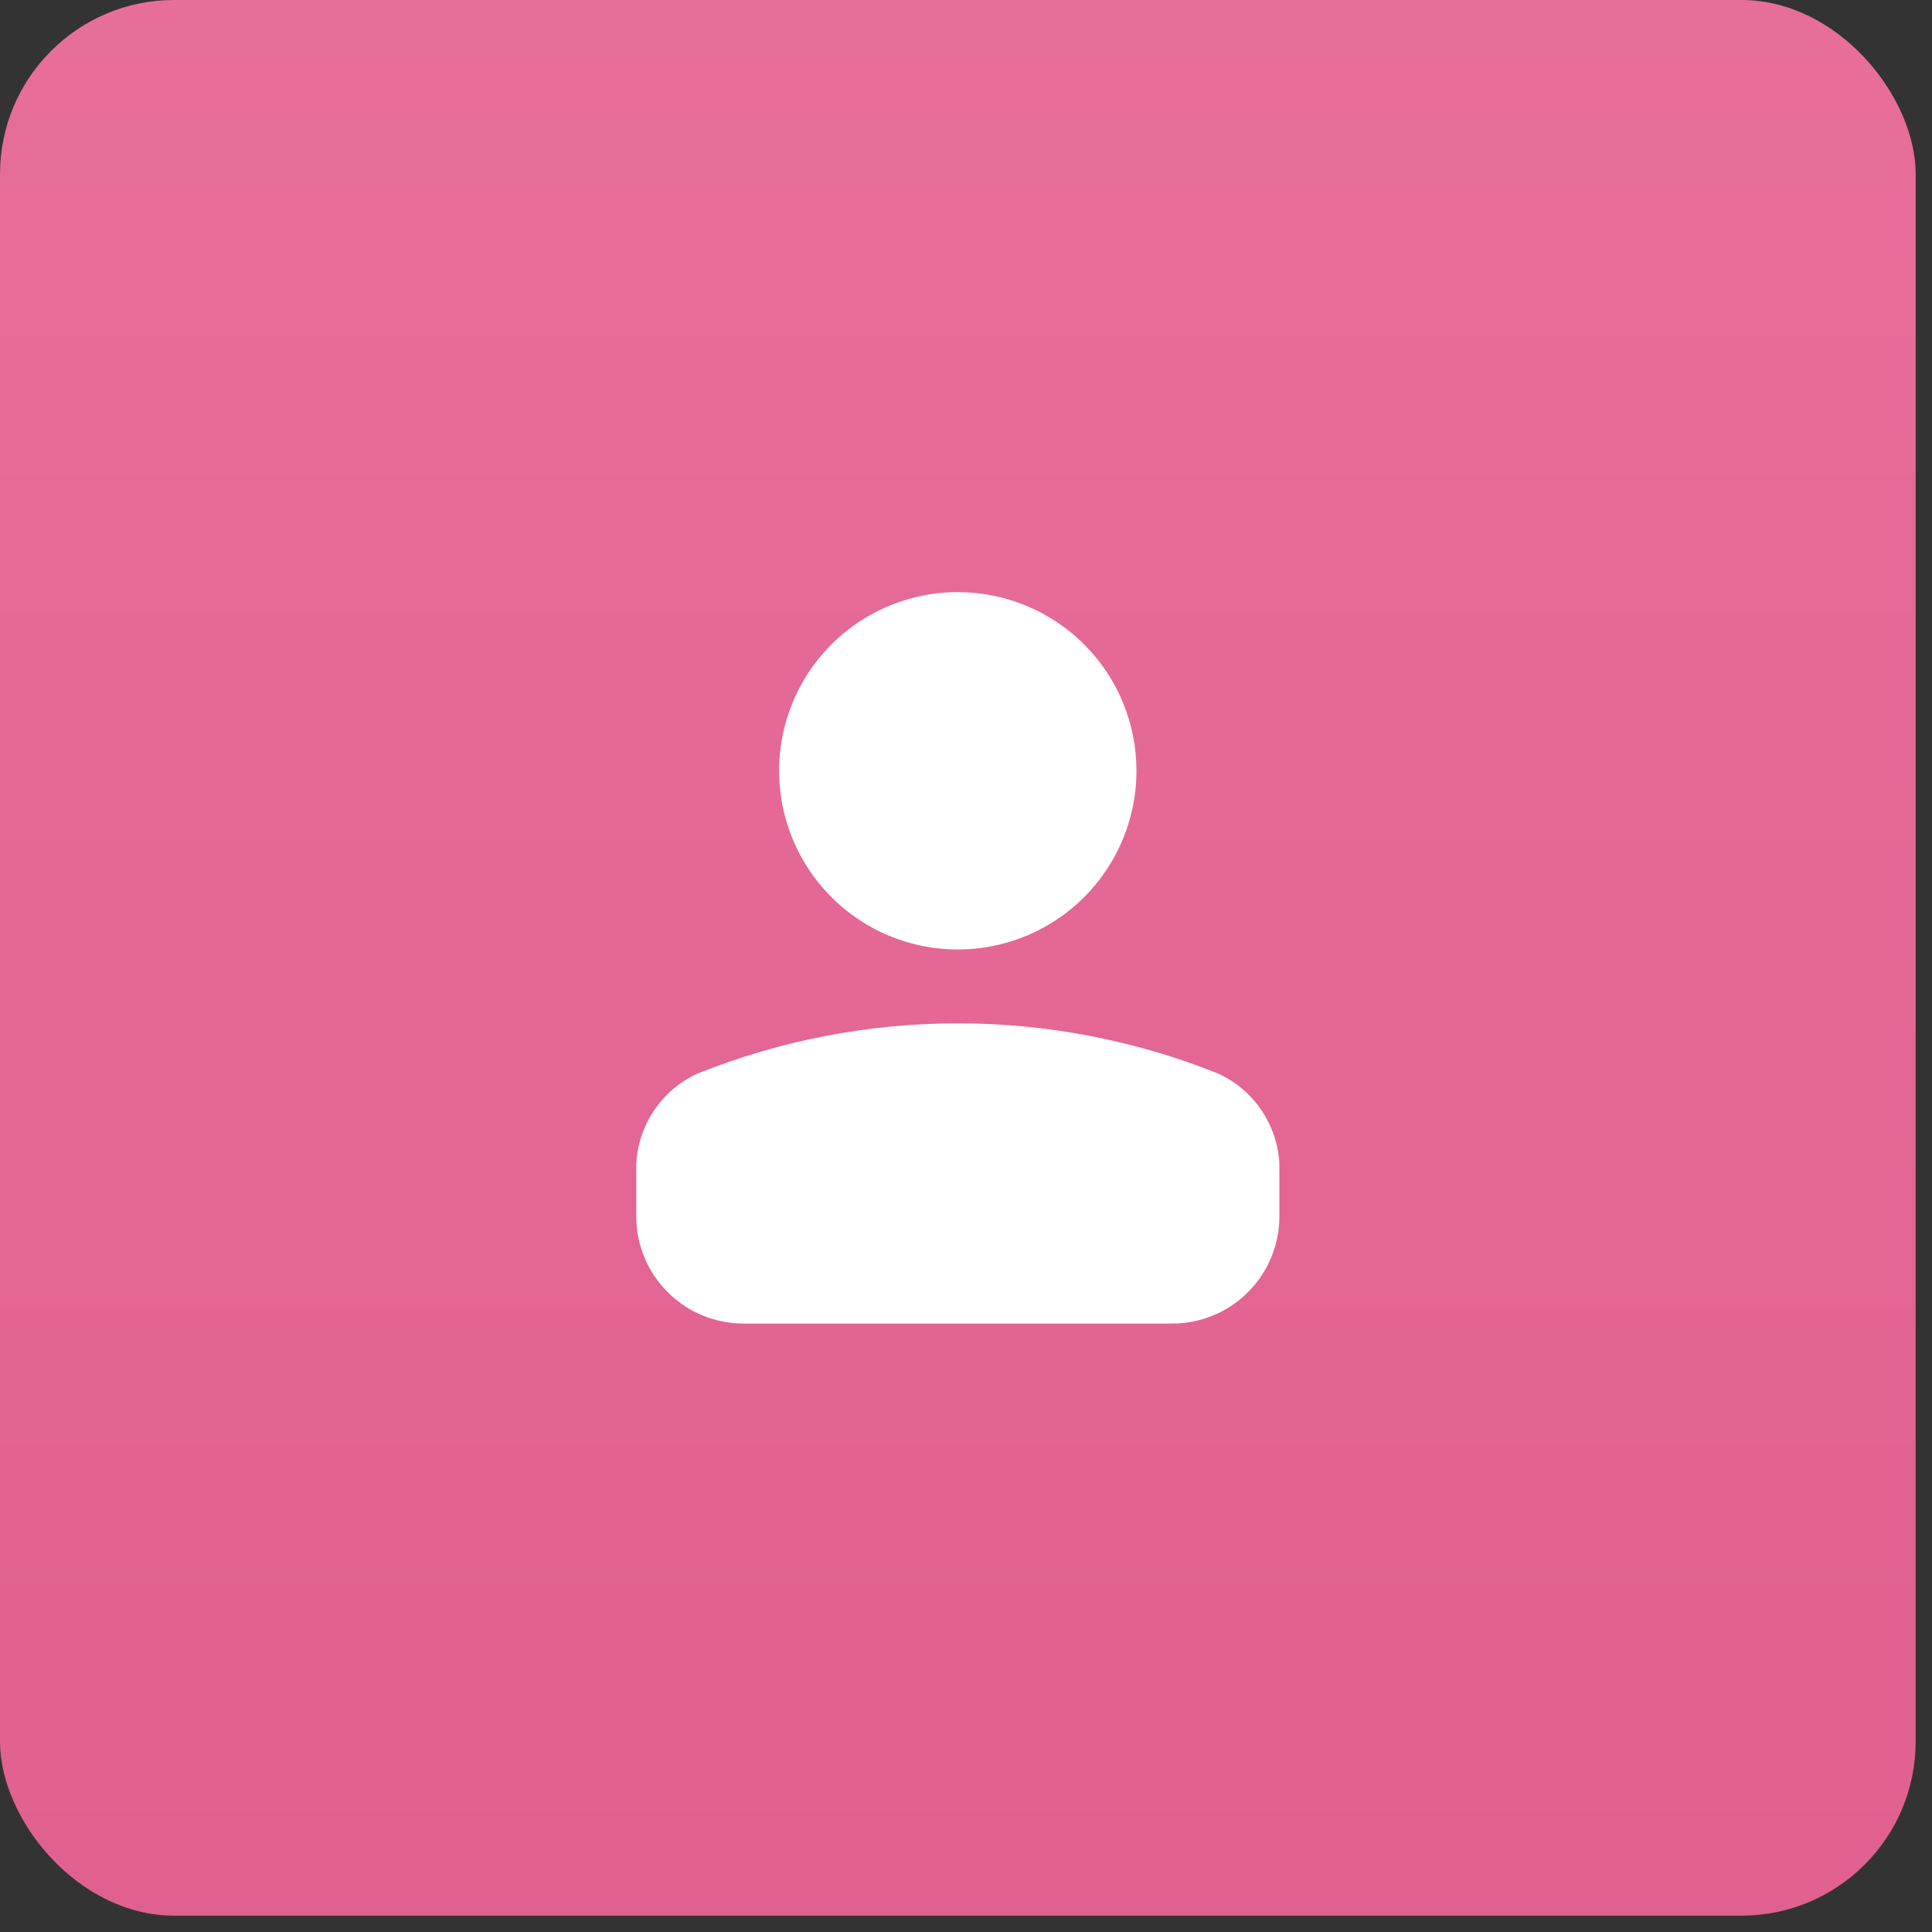
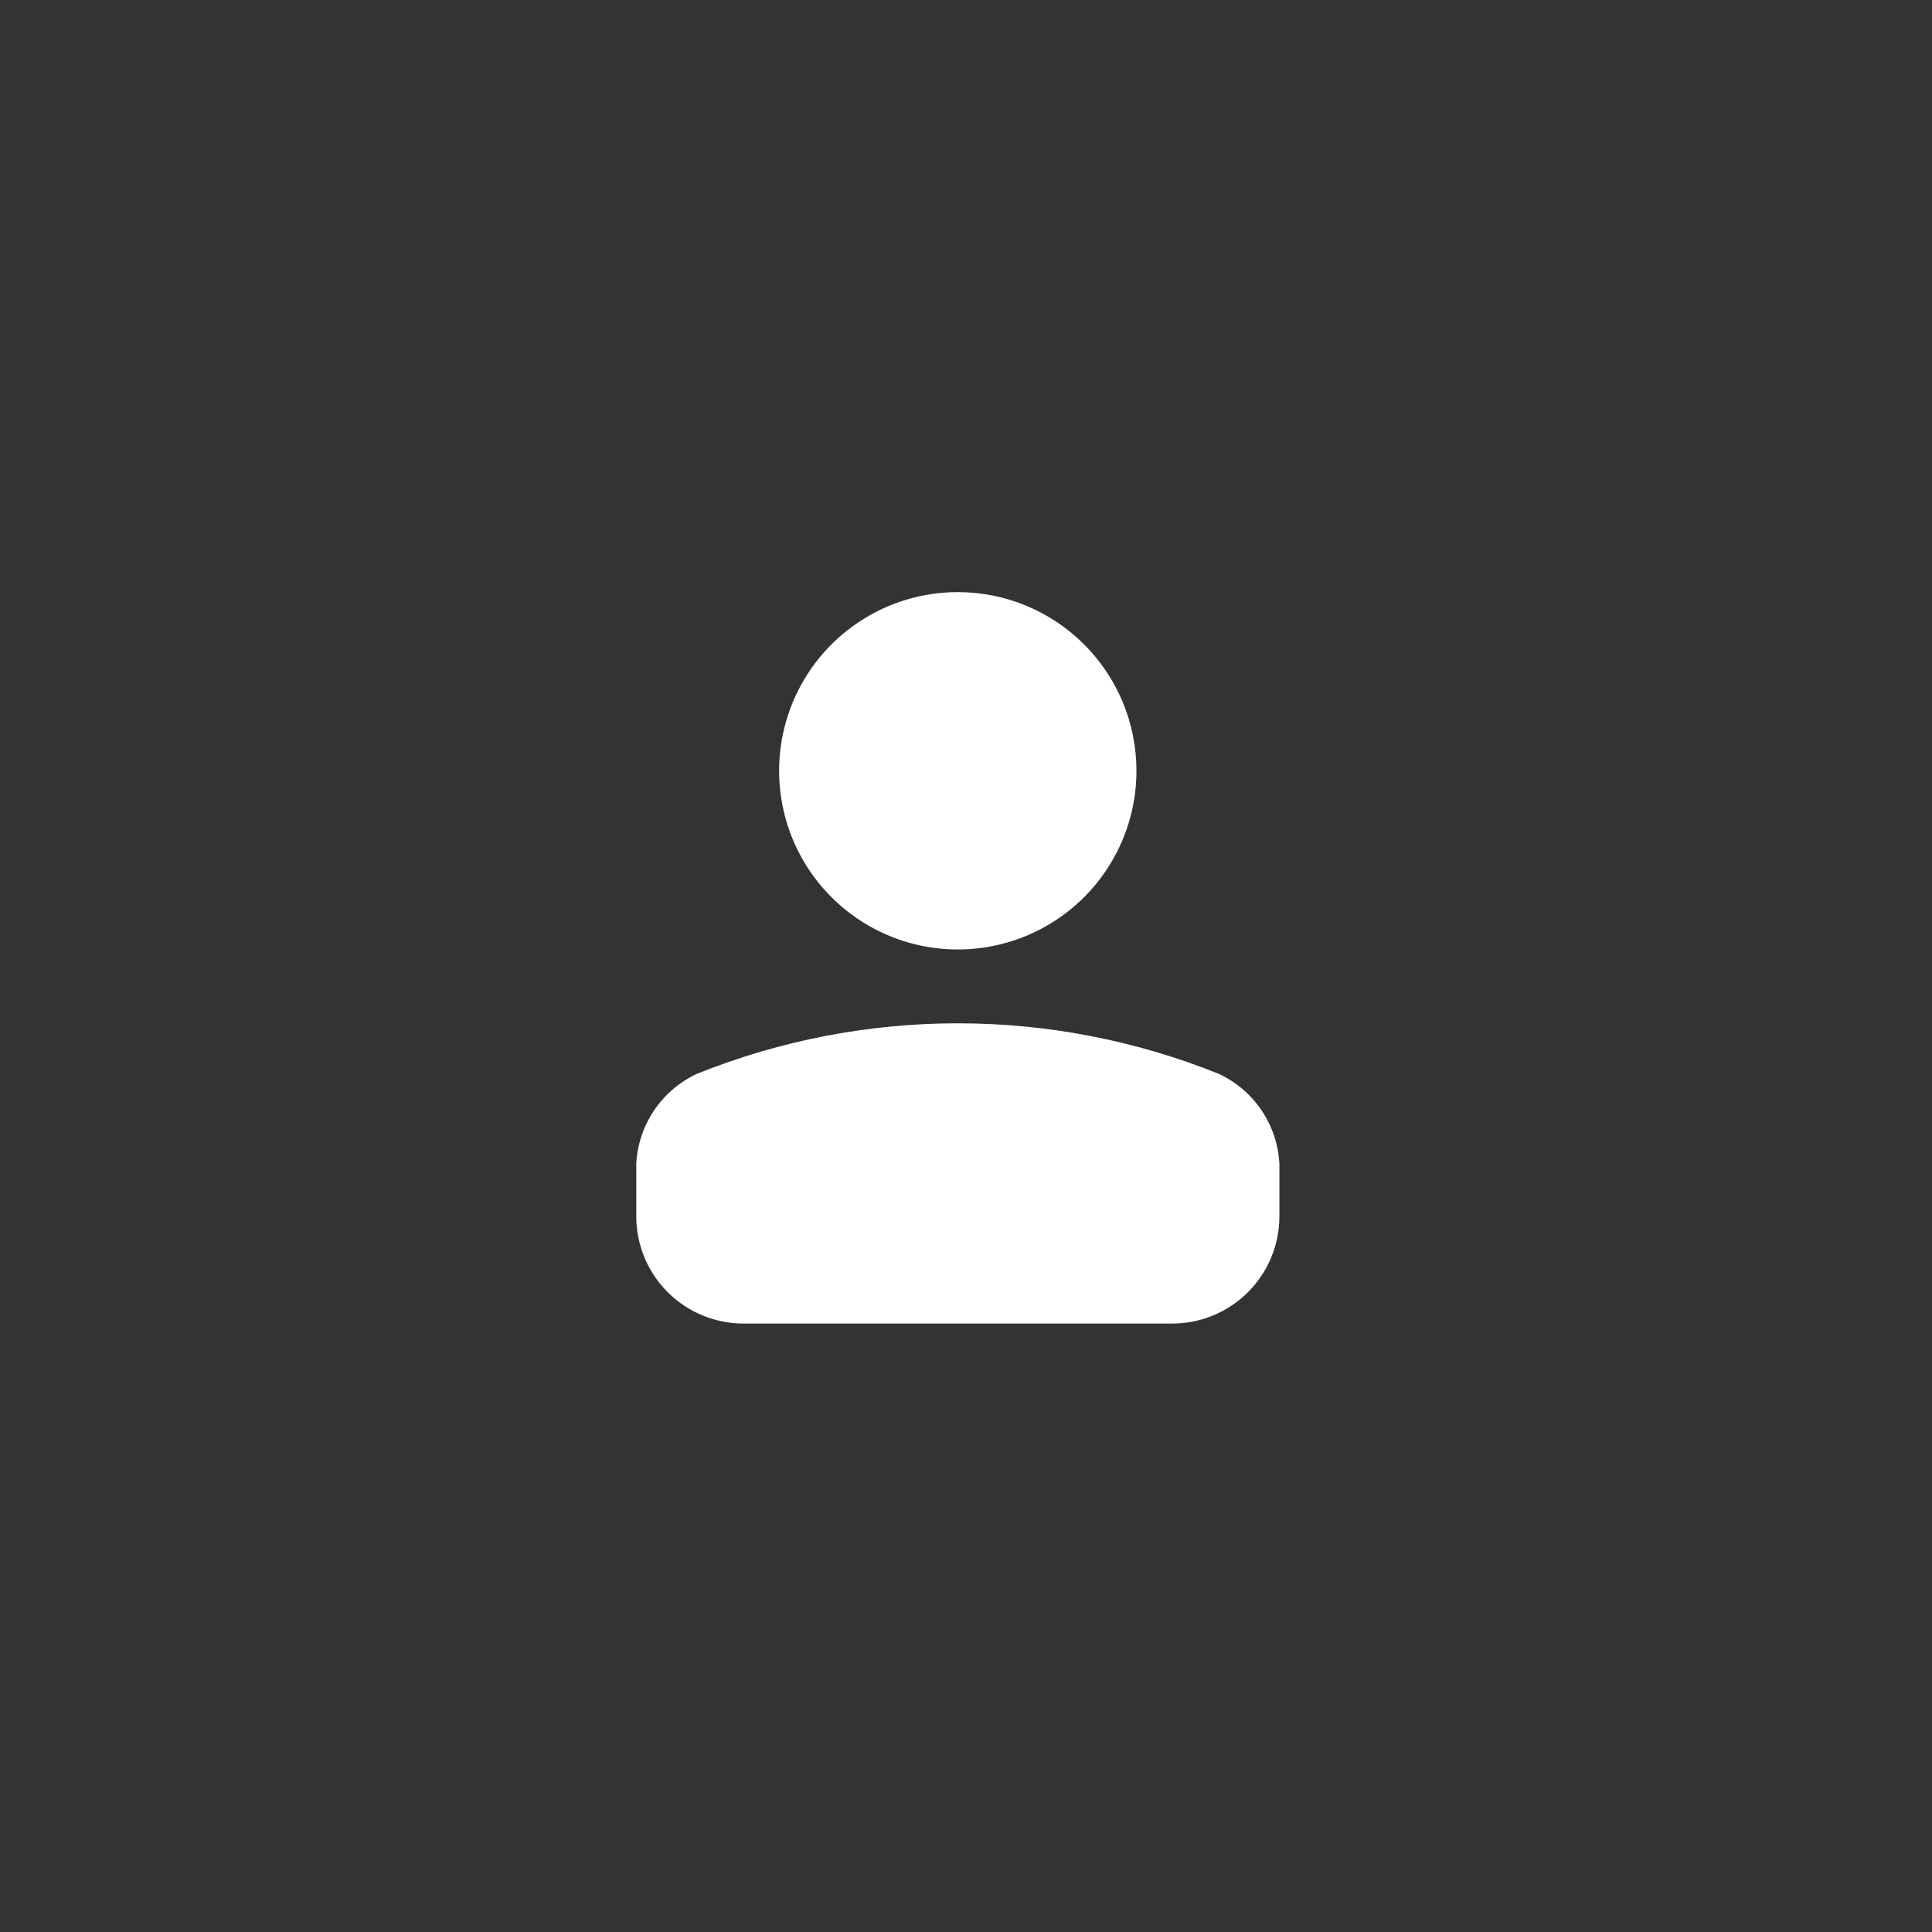
<svg xmlns="http://www.w3.org/2000/svg" width="88px" height="88px" viewBox="0 0 88 88" version="1.1">
  <rect x="0" y="0" width="88" height="88" fill="#333333" stroke="none" />
  <title>462657AB-169C-4F4B-8078-2C9F5998A32F</title>
  <defs>
    <linearGradient x1="50%" y1="0.265%" x2="50%" y2="100%" id="linearGradient-1">
      <stop stop-color="#E86E9A" offset="0%" />
      <stop stop-color="#E0608F" offset="100%" />
    </linearGradient>
  </defs>
  <g id="Page-1" stroke="none" stroke-width="1" fill="none" fill-rule="evenodd">
    <g id="Home-plus" transform="translate(-768, -1423)">
      <g id="jak-zacząć" transform="translate(375, 1106)">
        <g id="btn_dodaj" transform="translate(299, 215)">
          <g id="ic_bliski" transform="translate(94, 102)">
-             <rect id="bg_dodaj" fill="url(#linearGradient-1)" x="0" y="0" width="87.256" height="87.256" rx="7.932" />
            <path d="M28.981,55.405 L28.981,53.011 C29.071,51.234 30.14,49.653 31.756,48.906 L31.756,48.906 C39.375,45.846 47.881,45.846 55.501,48.906 L55.501,48.906 C57.116,49.653 58.185,51.234 58.275,53.011 L58.275,55.405 C58.275,56.701 57.759,57.944 56.842,58.859 C55.924,59.775 54.681,60.288 53.385,60.286 L33.871,60.286 C32.575,60.288 31.332,59.775 30.415,58.859 C29.497,57.944 28.982,56.701 28.981,55.405 Z M43.628,26.97 C40.336,26.969 37.368,28.951 36.107,31.993 C34.847,35.034 35.543,38.535 37.87,40.863 C40.198,43.191 43.698,43.888 46.74,42.628 C49.781,41.369 51.764,38.401 51.764,35.109 C51.765,32.95 50.908,30.88 49.382,29.354 C47.856,27.828 45.786,26.97 43.628,26.97 Z" id="User" fill="#FFFFFF" fill-rule="nonzero" />
          </g>
        </g>
      </g>
    </g>
  </g>
</svg>